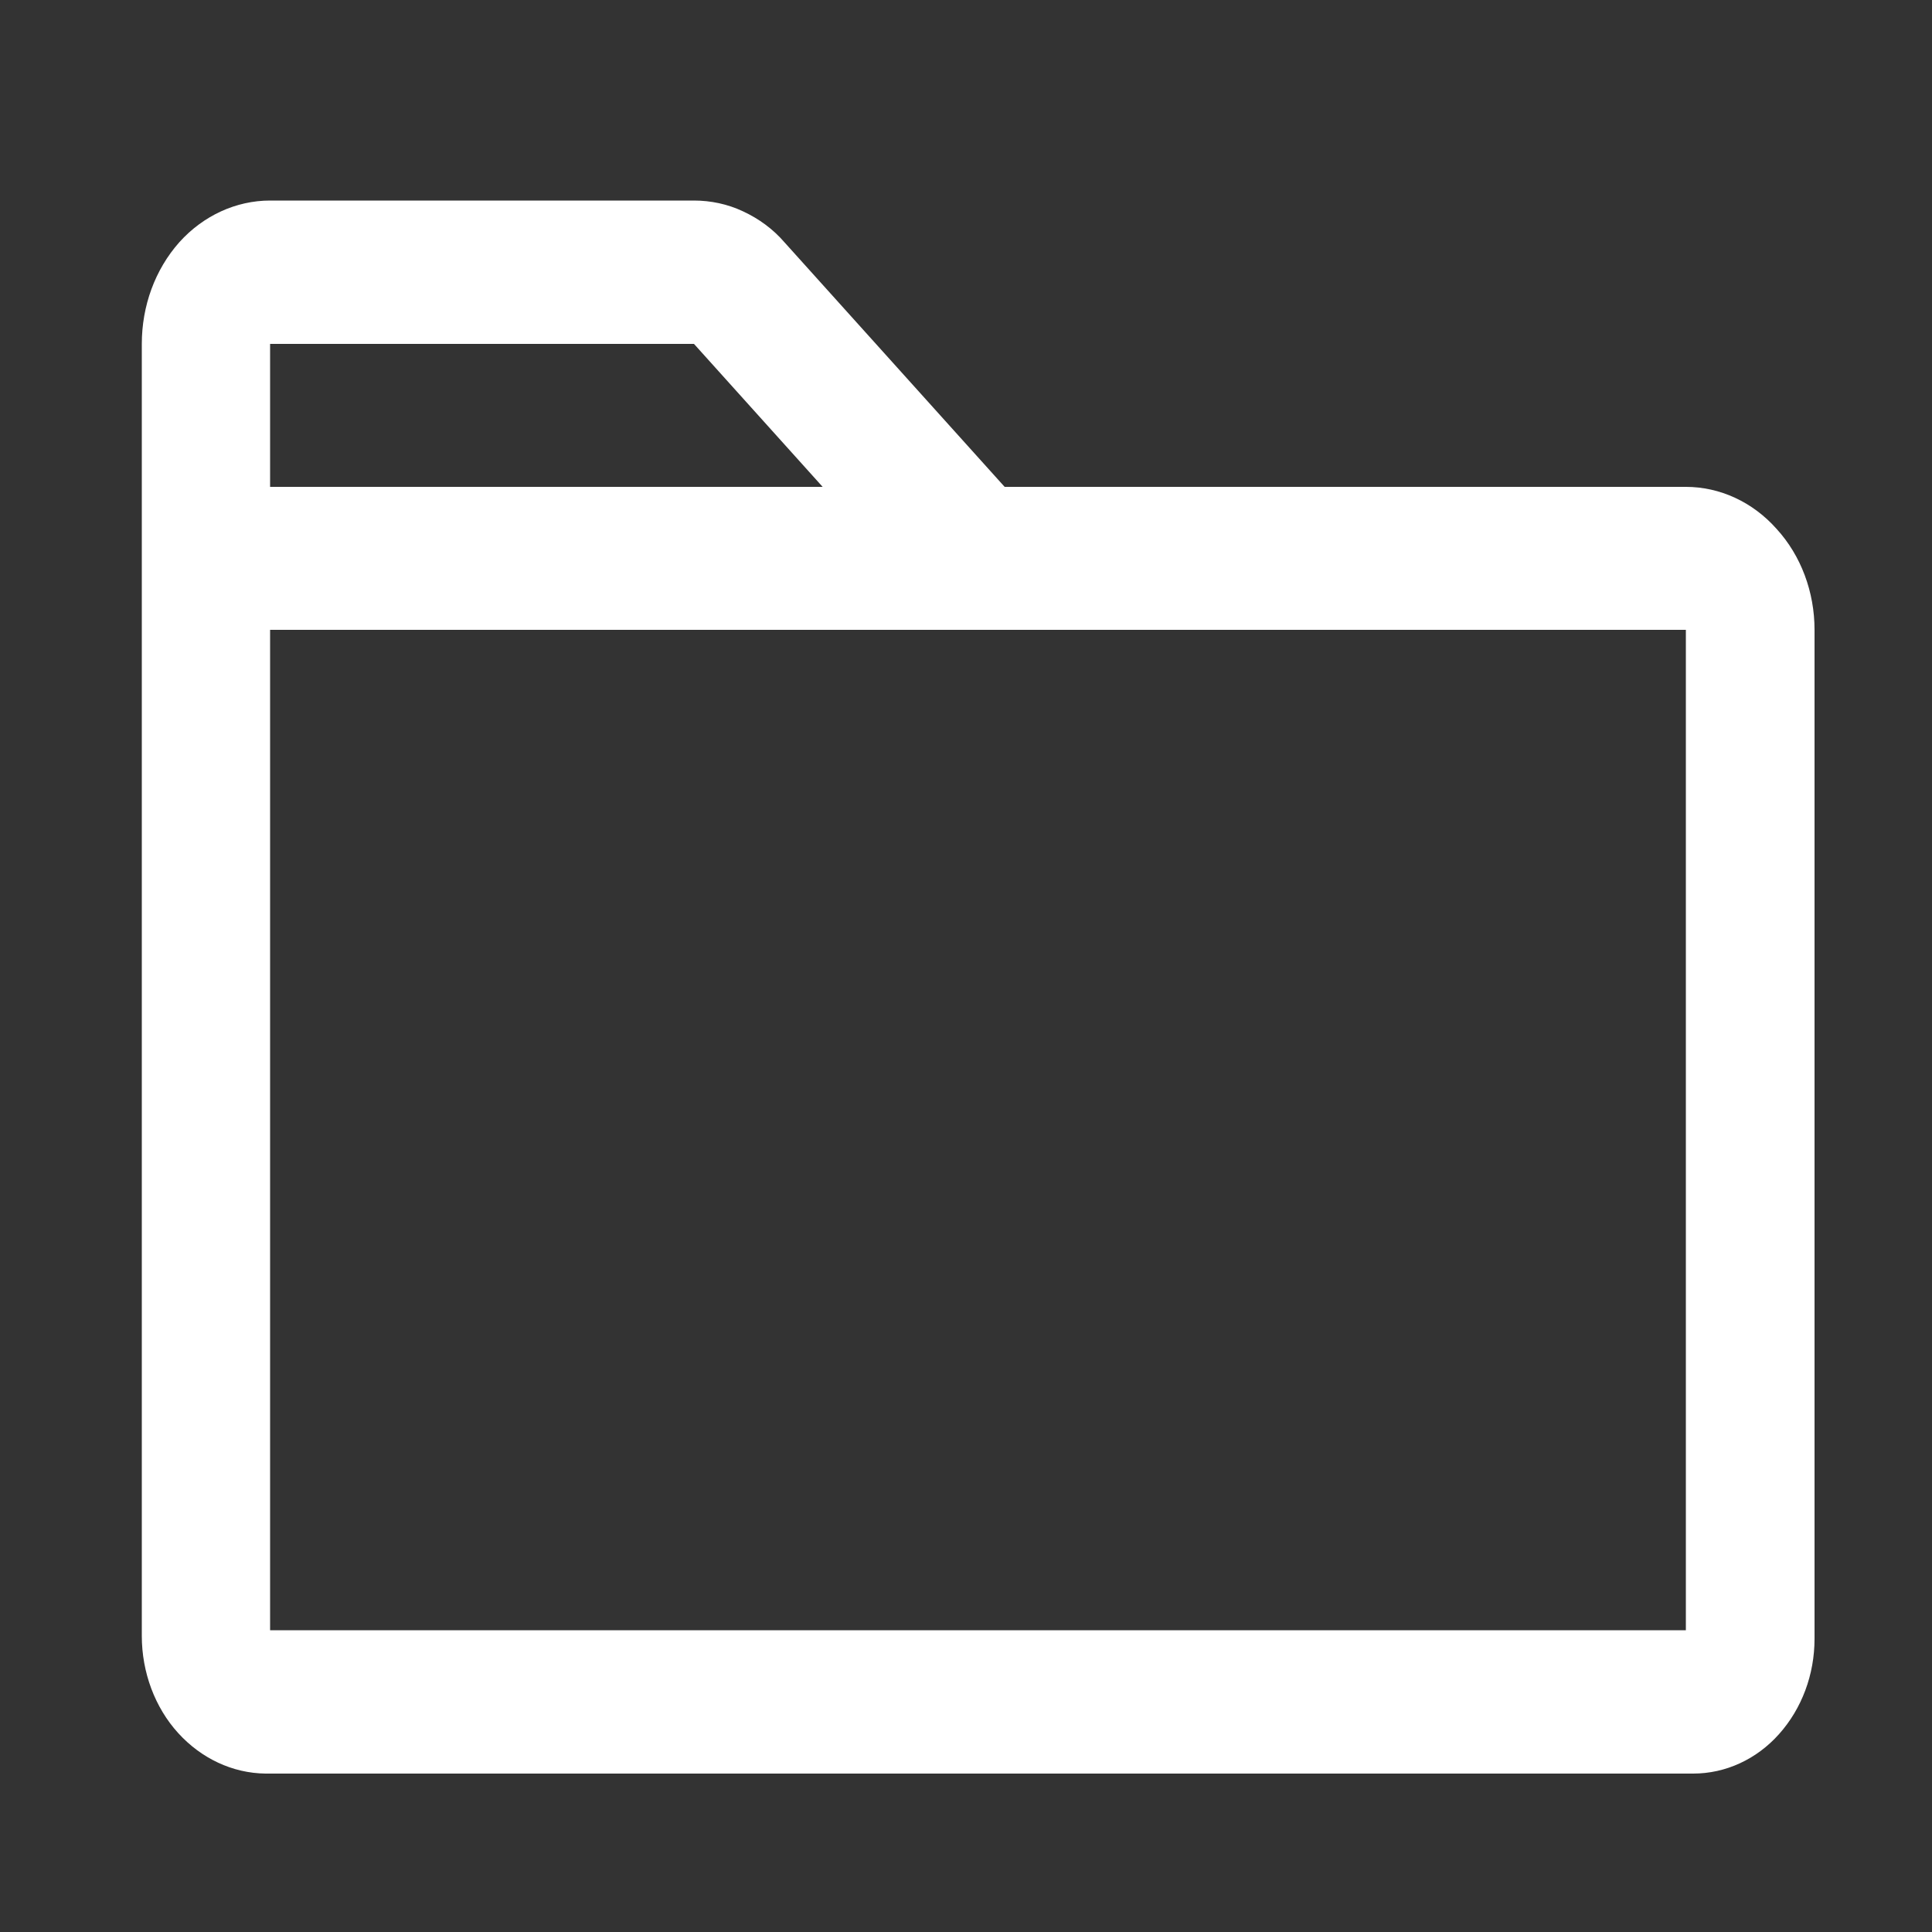
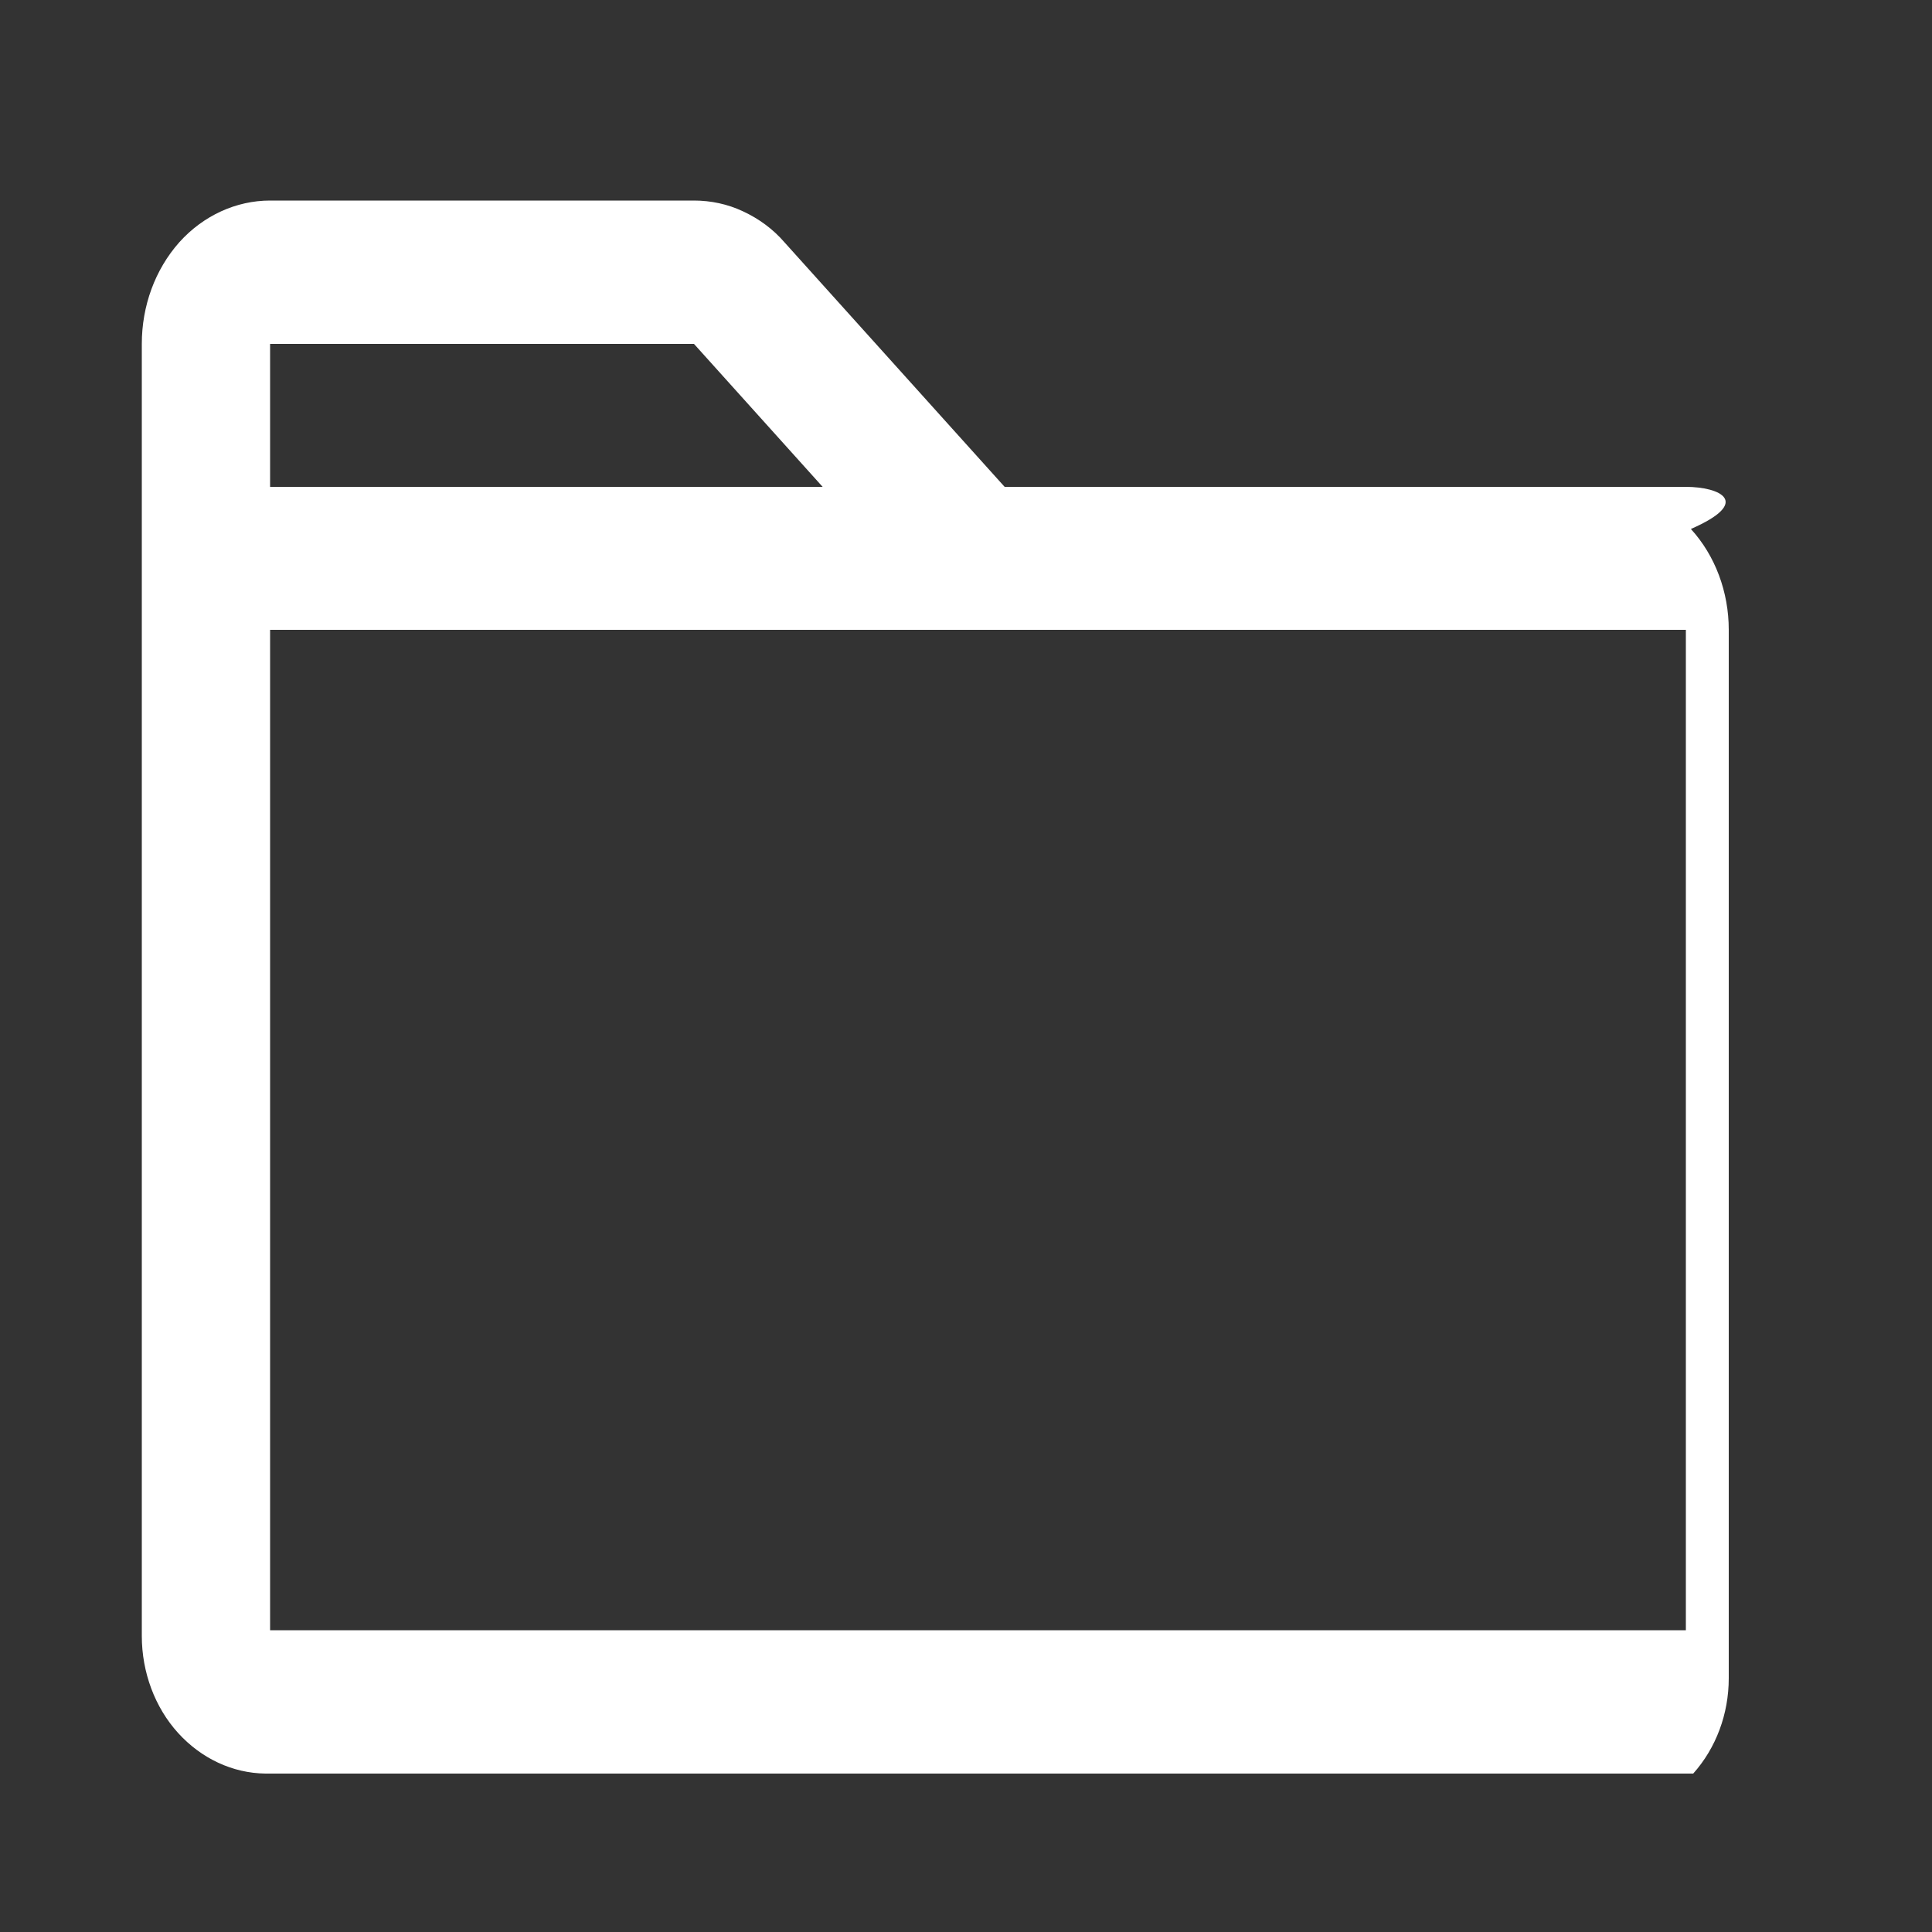
<svg xmlns="http://www.w3.org/2000/svg" id="Layer_1" x="0px" y="0px" viewBox="0 0 50 50" style="enable-background:new 0 0 50 50;" xml:space="preserve">
  <rect x="0" y="0" width="50" height="50" fill="#333333" stroke="none" />
  <style type="text/css">	.st0{fill:#FFFFFF;}</style>
-   <path id="Vector" class="st0" d="M43.63,12.6H26l-5.69-6.32c-0.3-0.35-0.67-0.62-1.08-0.81c-0.4-0.19-0.84-0.28-1.27-0.28H6.99 c-0.88,0-1.73,0.39-2.35,1.08C4.01,6.98,3.67,7.92,3.67,8.9v33.44c0,0.94,0.34,1.85,0.94,2.51s1.41,1.04,2.26,1.05h36.95 c0.84,0,1.64-0.37,2.22-1.02c0.59-0.66,0.92-1.54,0.92-2.47V16.3c0-0.98-0.35-1.92-0.98-2.61C45.36,12.99,44.51,12.6,43.63,12.6z  M6.99,8.9h10.97l3.33,3.7H6.99V8.9z M43.63,42.19H6.99V16.3h36.64V42.19z" />
+   <path id="Vector" class="st0" d="M43.63,12.6H26l-5.69-6.32c-0.3-0.35-0.67-0.62-1.08-0.81c-0.4-0.19-0.84-0.28-1.27-0.28H6.99 c-0.88,0-1.73,0.39-2.35,1.08C4.01,6.98,3.67,7.92,3.67,8.9v33.44c0,0.94,0.34,1.85,0.94,2.51s1.41,1.04,2.26,1.05h36.95 c0.59-0.66,0.92-1.54,0.92-2.47V16.3c0-0.98-0.35-1.92-0.98-2.61C45.36,12.99,44.51,12.6,43.63,12.6z  M6.99,8.9h10.97l3.33,3.7H6.99V8.9z M43.63,42.19H6.99V16.3h36.64V42.19z" />
</svg>